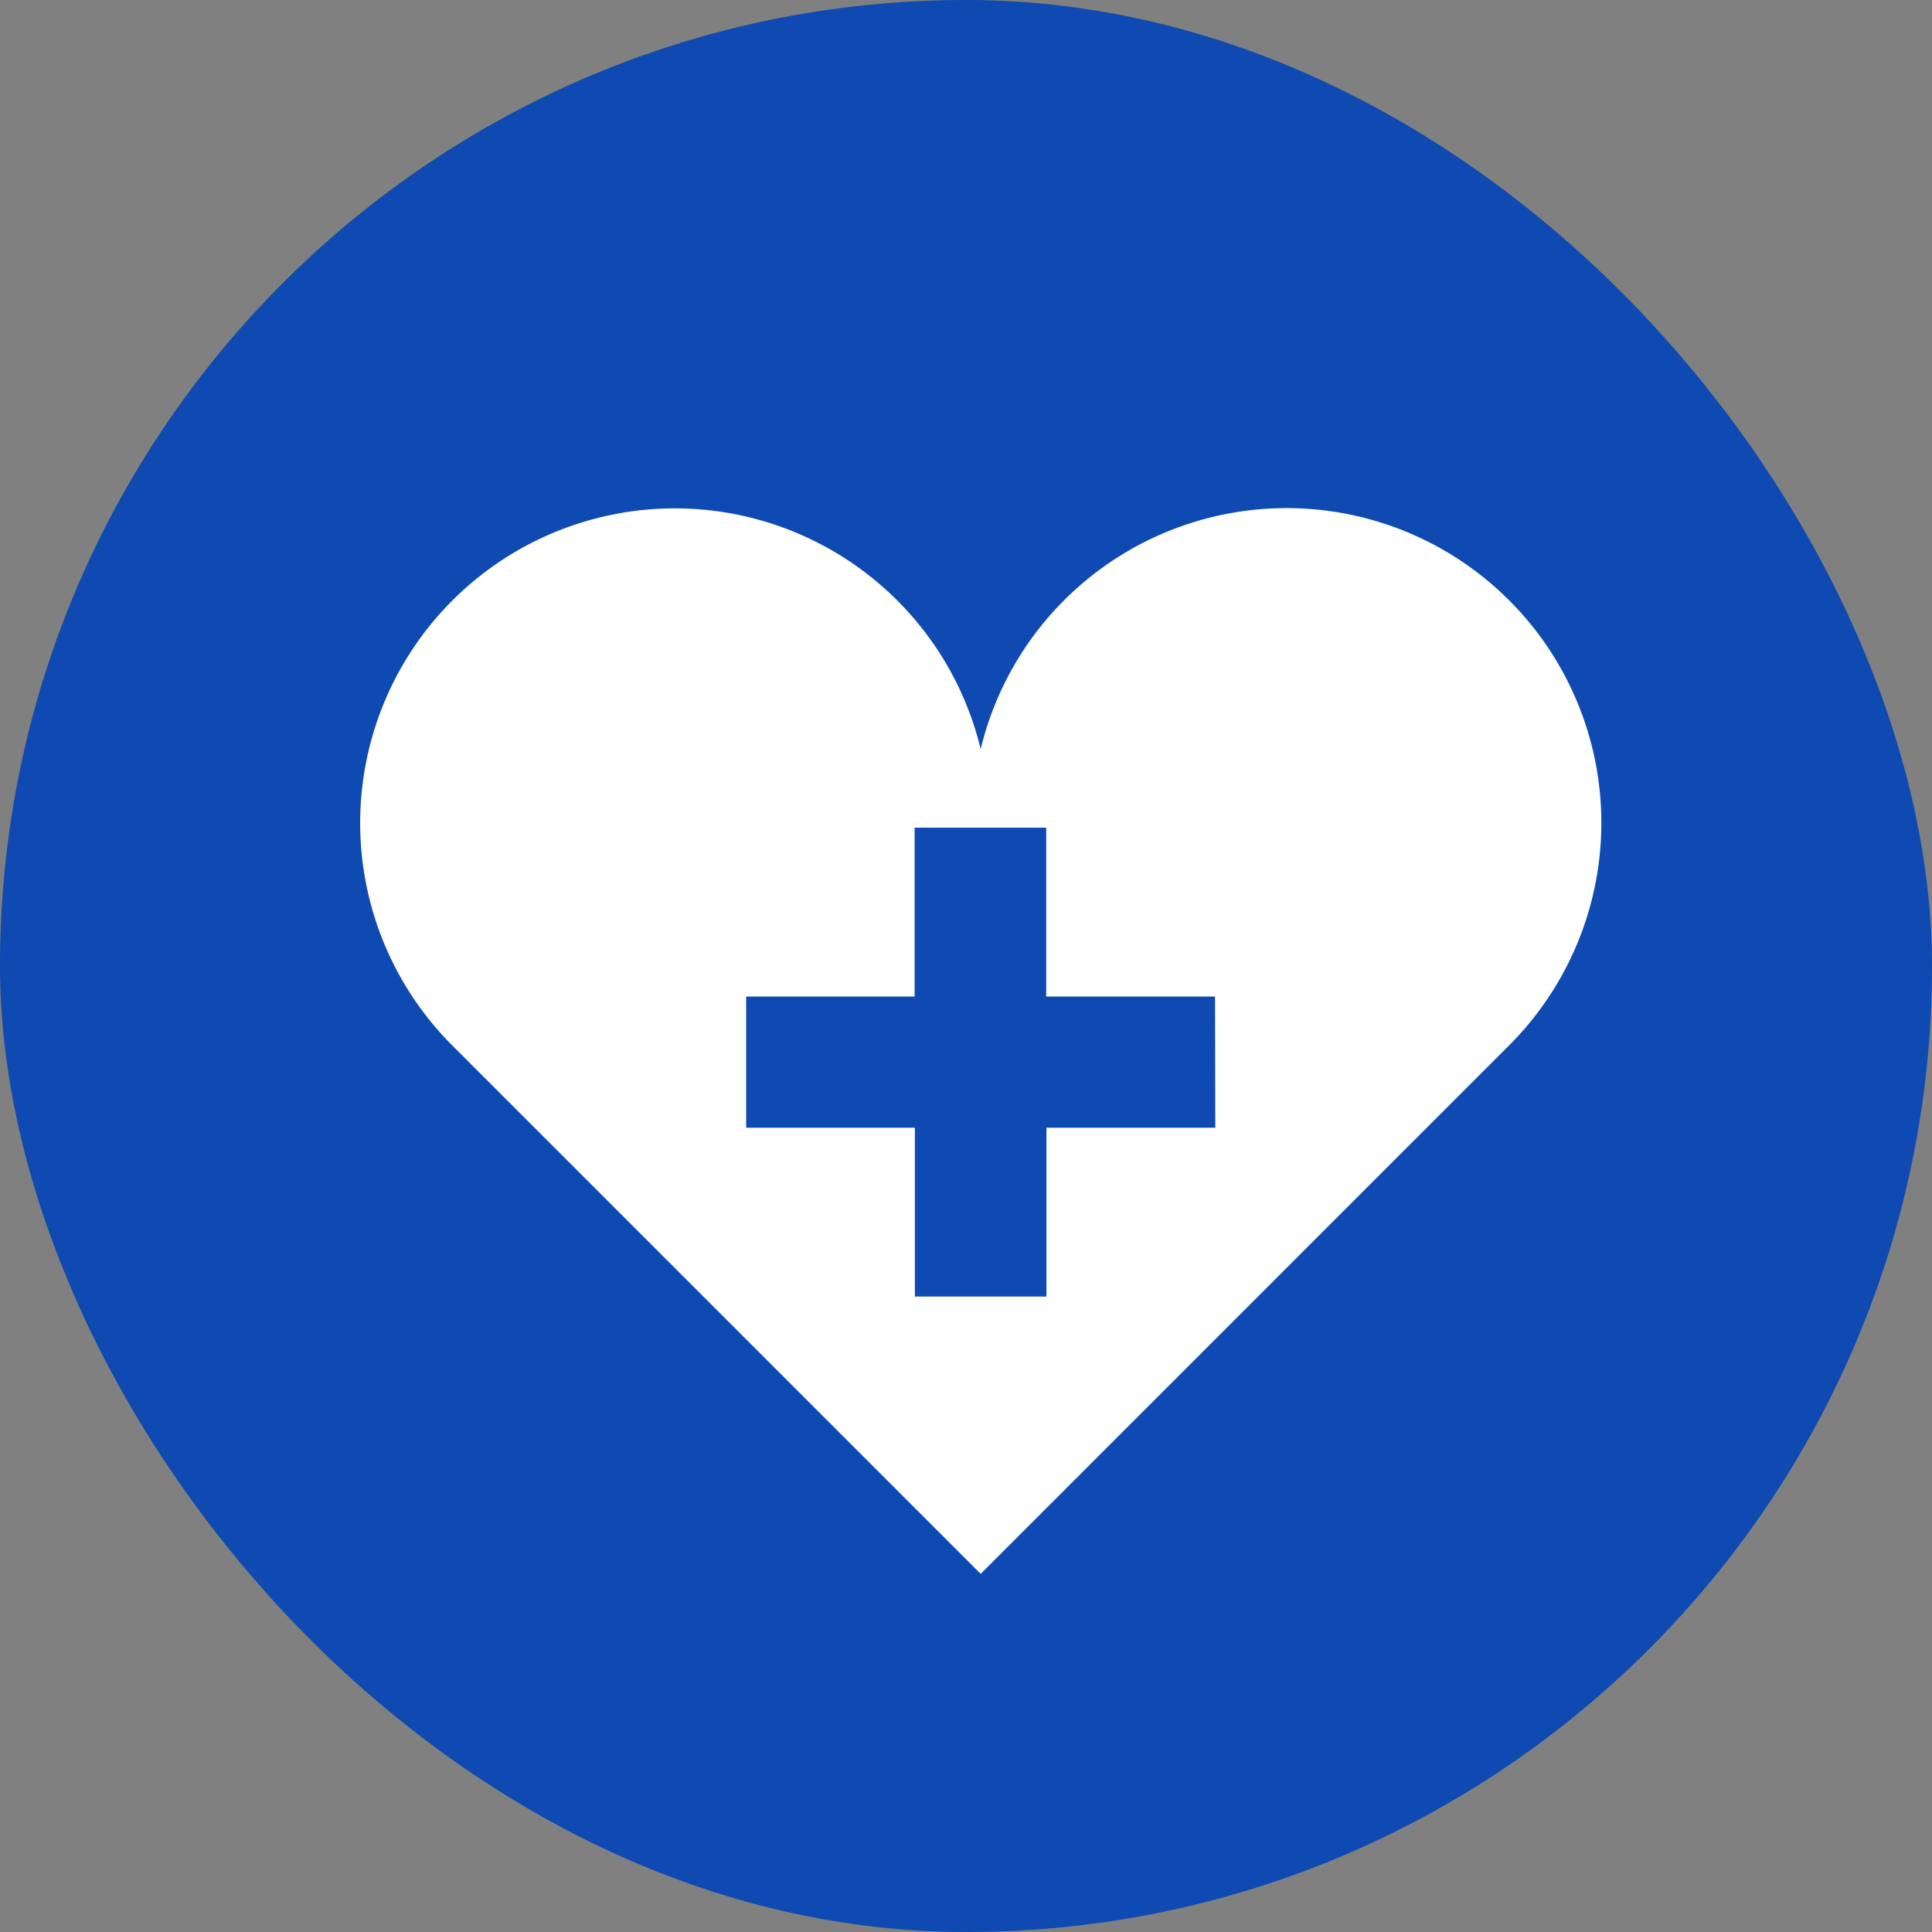
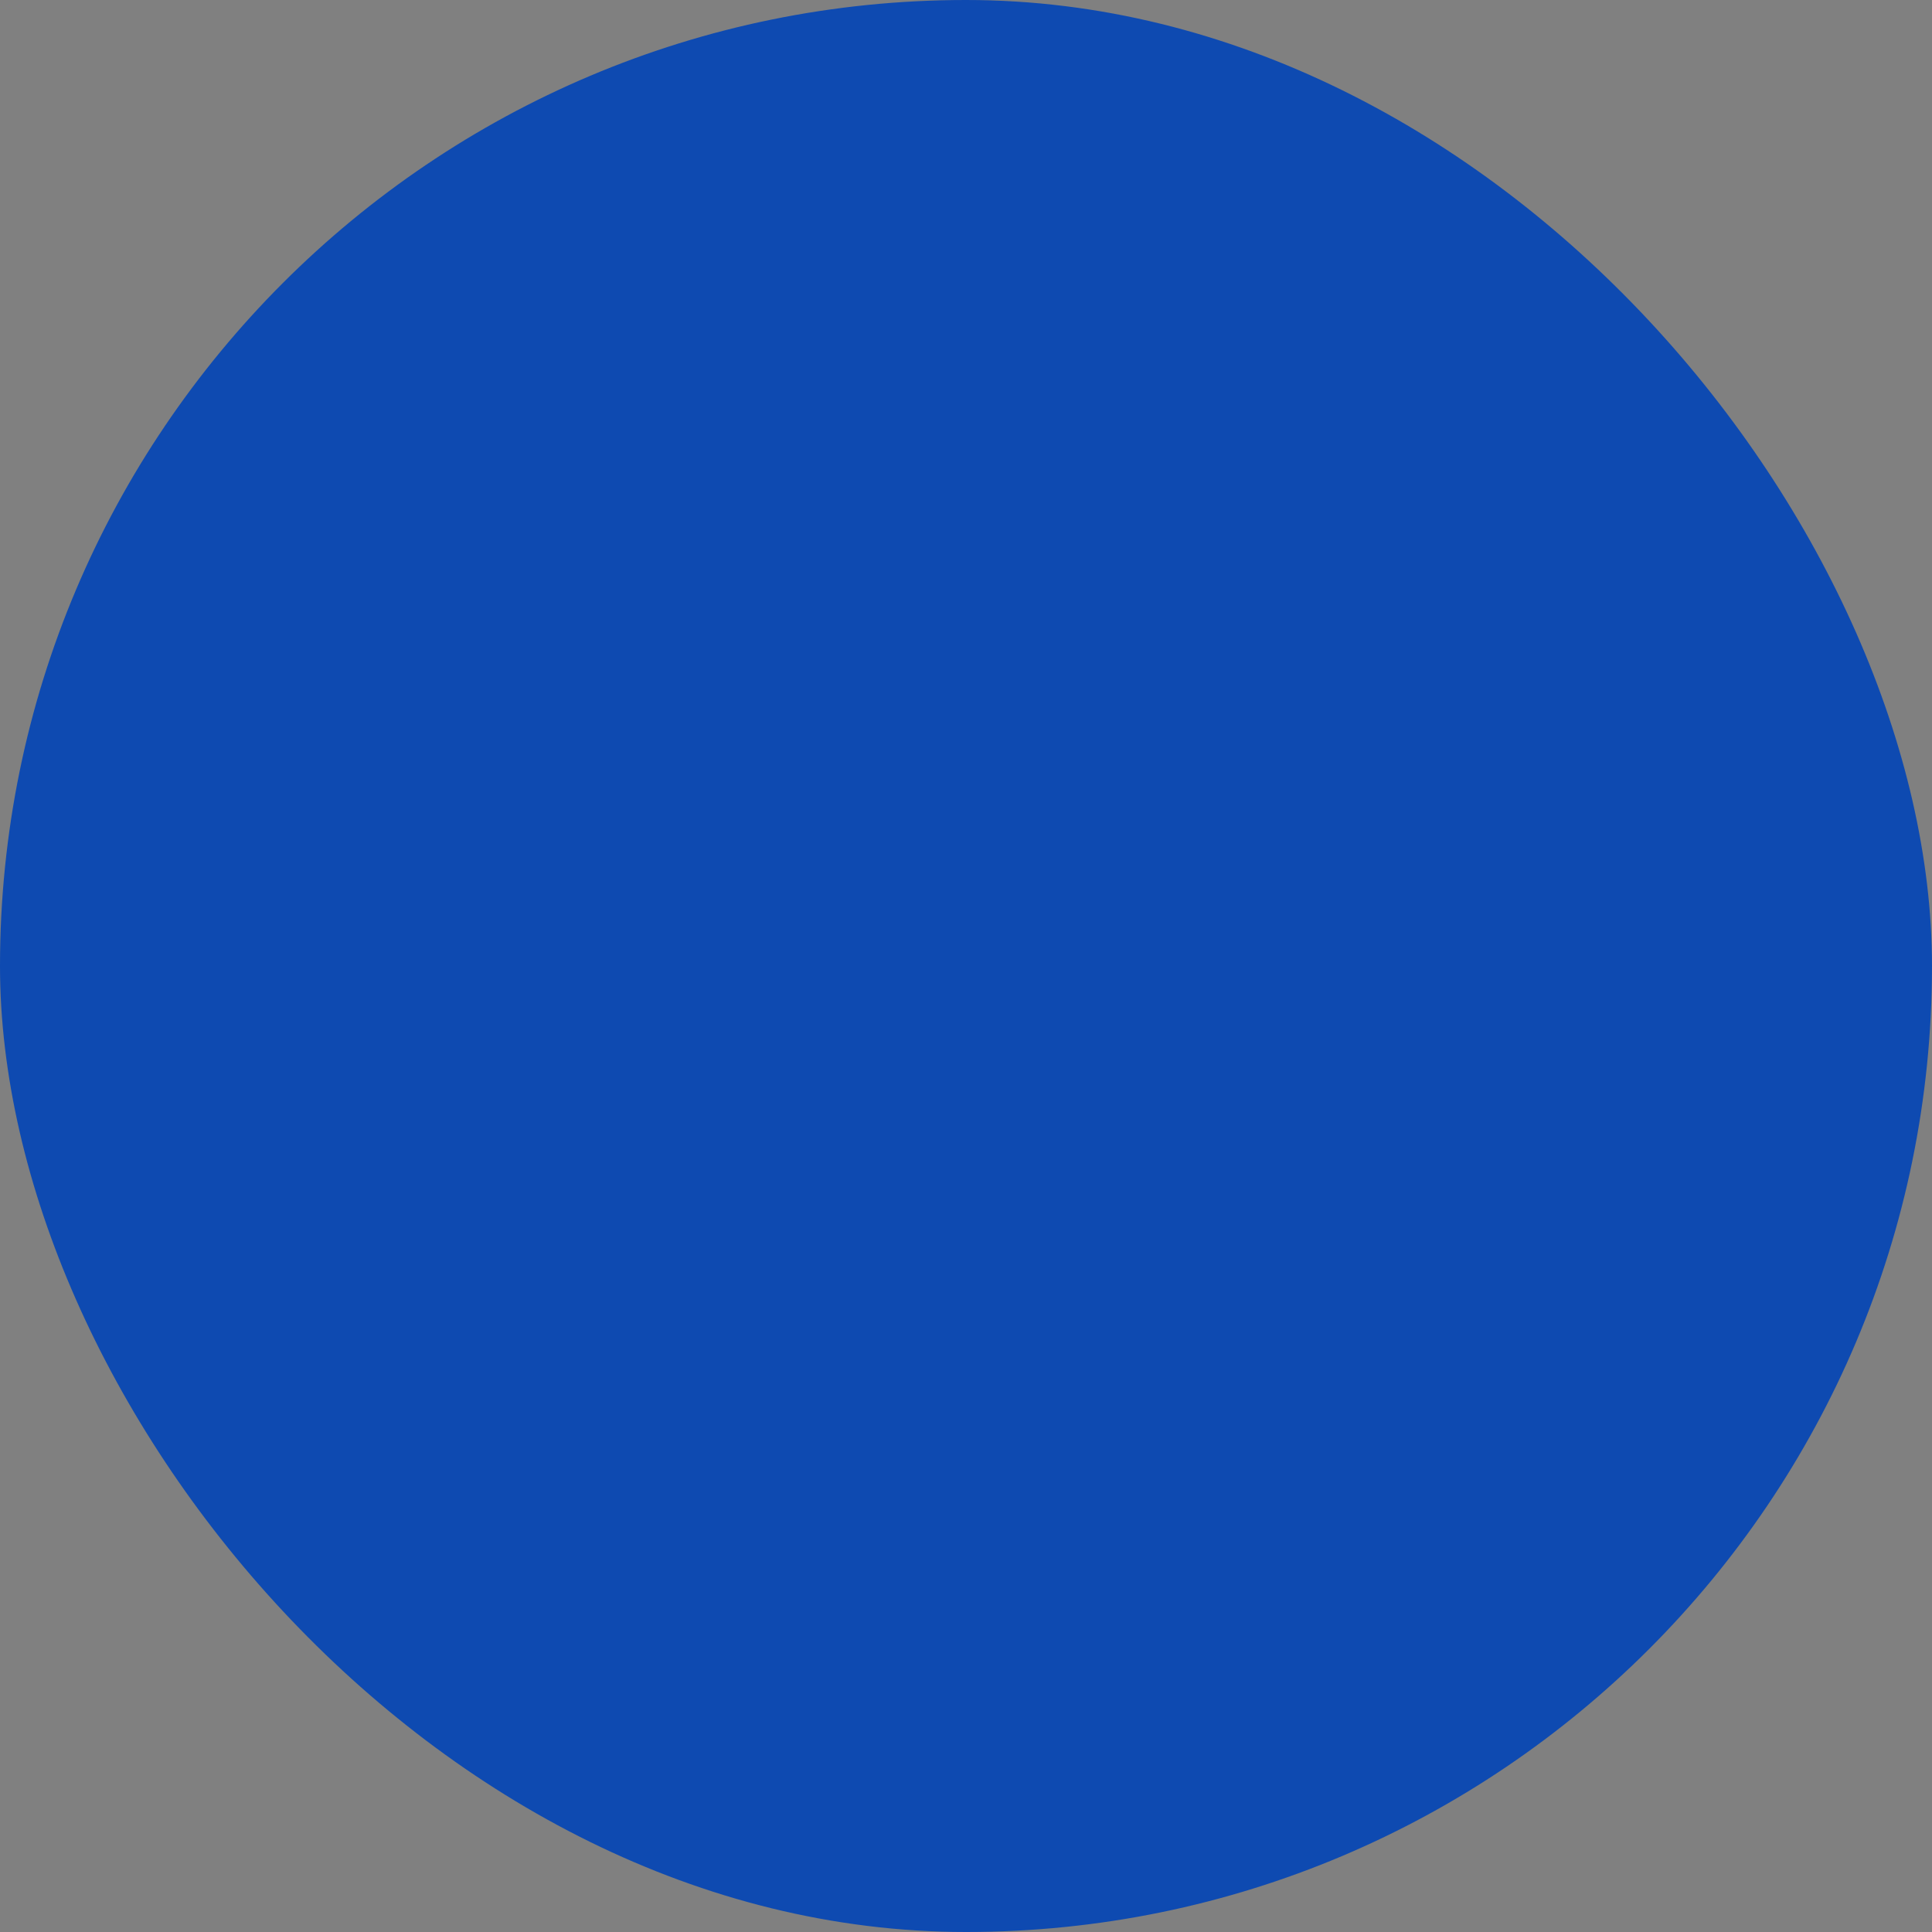
<svg xmlns="http://www.w3.org/2000/svg" id="Component_132_9" data-name="Component 132 – 9" width="30" height="30" viewBox="0 0 30 30">
  <rect x="0" y="0" width="30" height="30" fill="#808080" stroke="none" />
  <rect id="Rectangle_1369" data-name="Rectangle 1369" width="30" height="30" rx="15" fill="#0e4ab1" />
-   <path id="Path_2432" data-name="Path 2432" d="M361.848,725.253a4.886,4.886,0,0,0-8.206,2.31,4.886,4.886,0,1,0-8.207,4.6l8.207,8.207,8.206-8.207A4.885,4.885,0,0,0,361.848,725.253Zm-4.563,8.189h-2.622v2.622H352.62v-2.622H350v-2.037h2.616v-2.622h2.043v2.622h2.622Z" transform="translate(-338.414 -715.931)" fill="#fff" />
</svg>